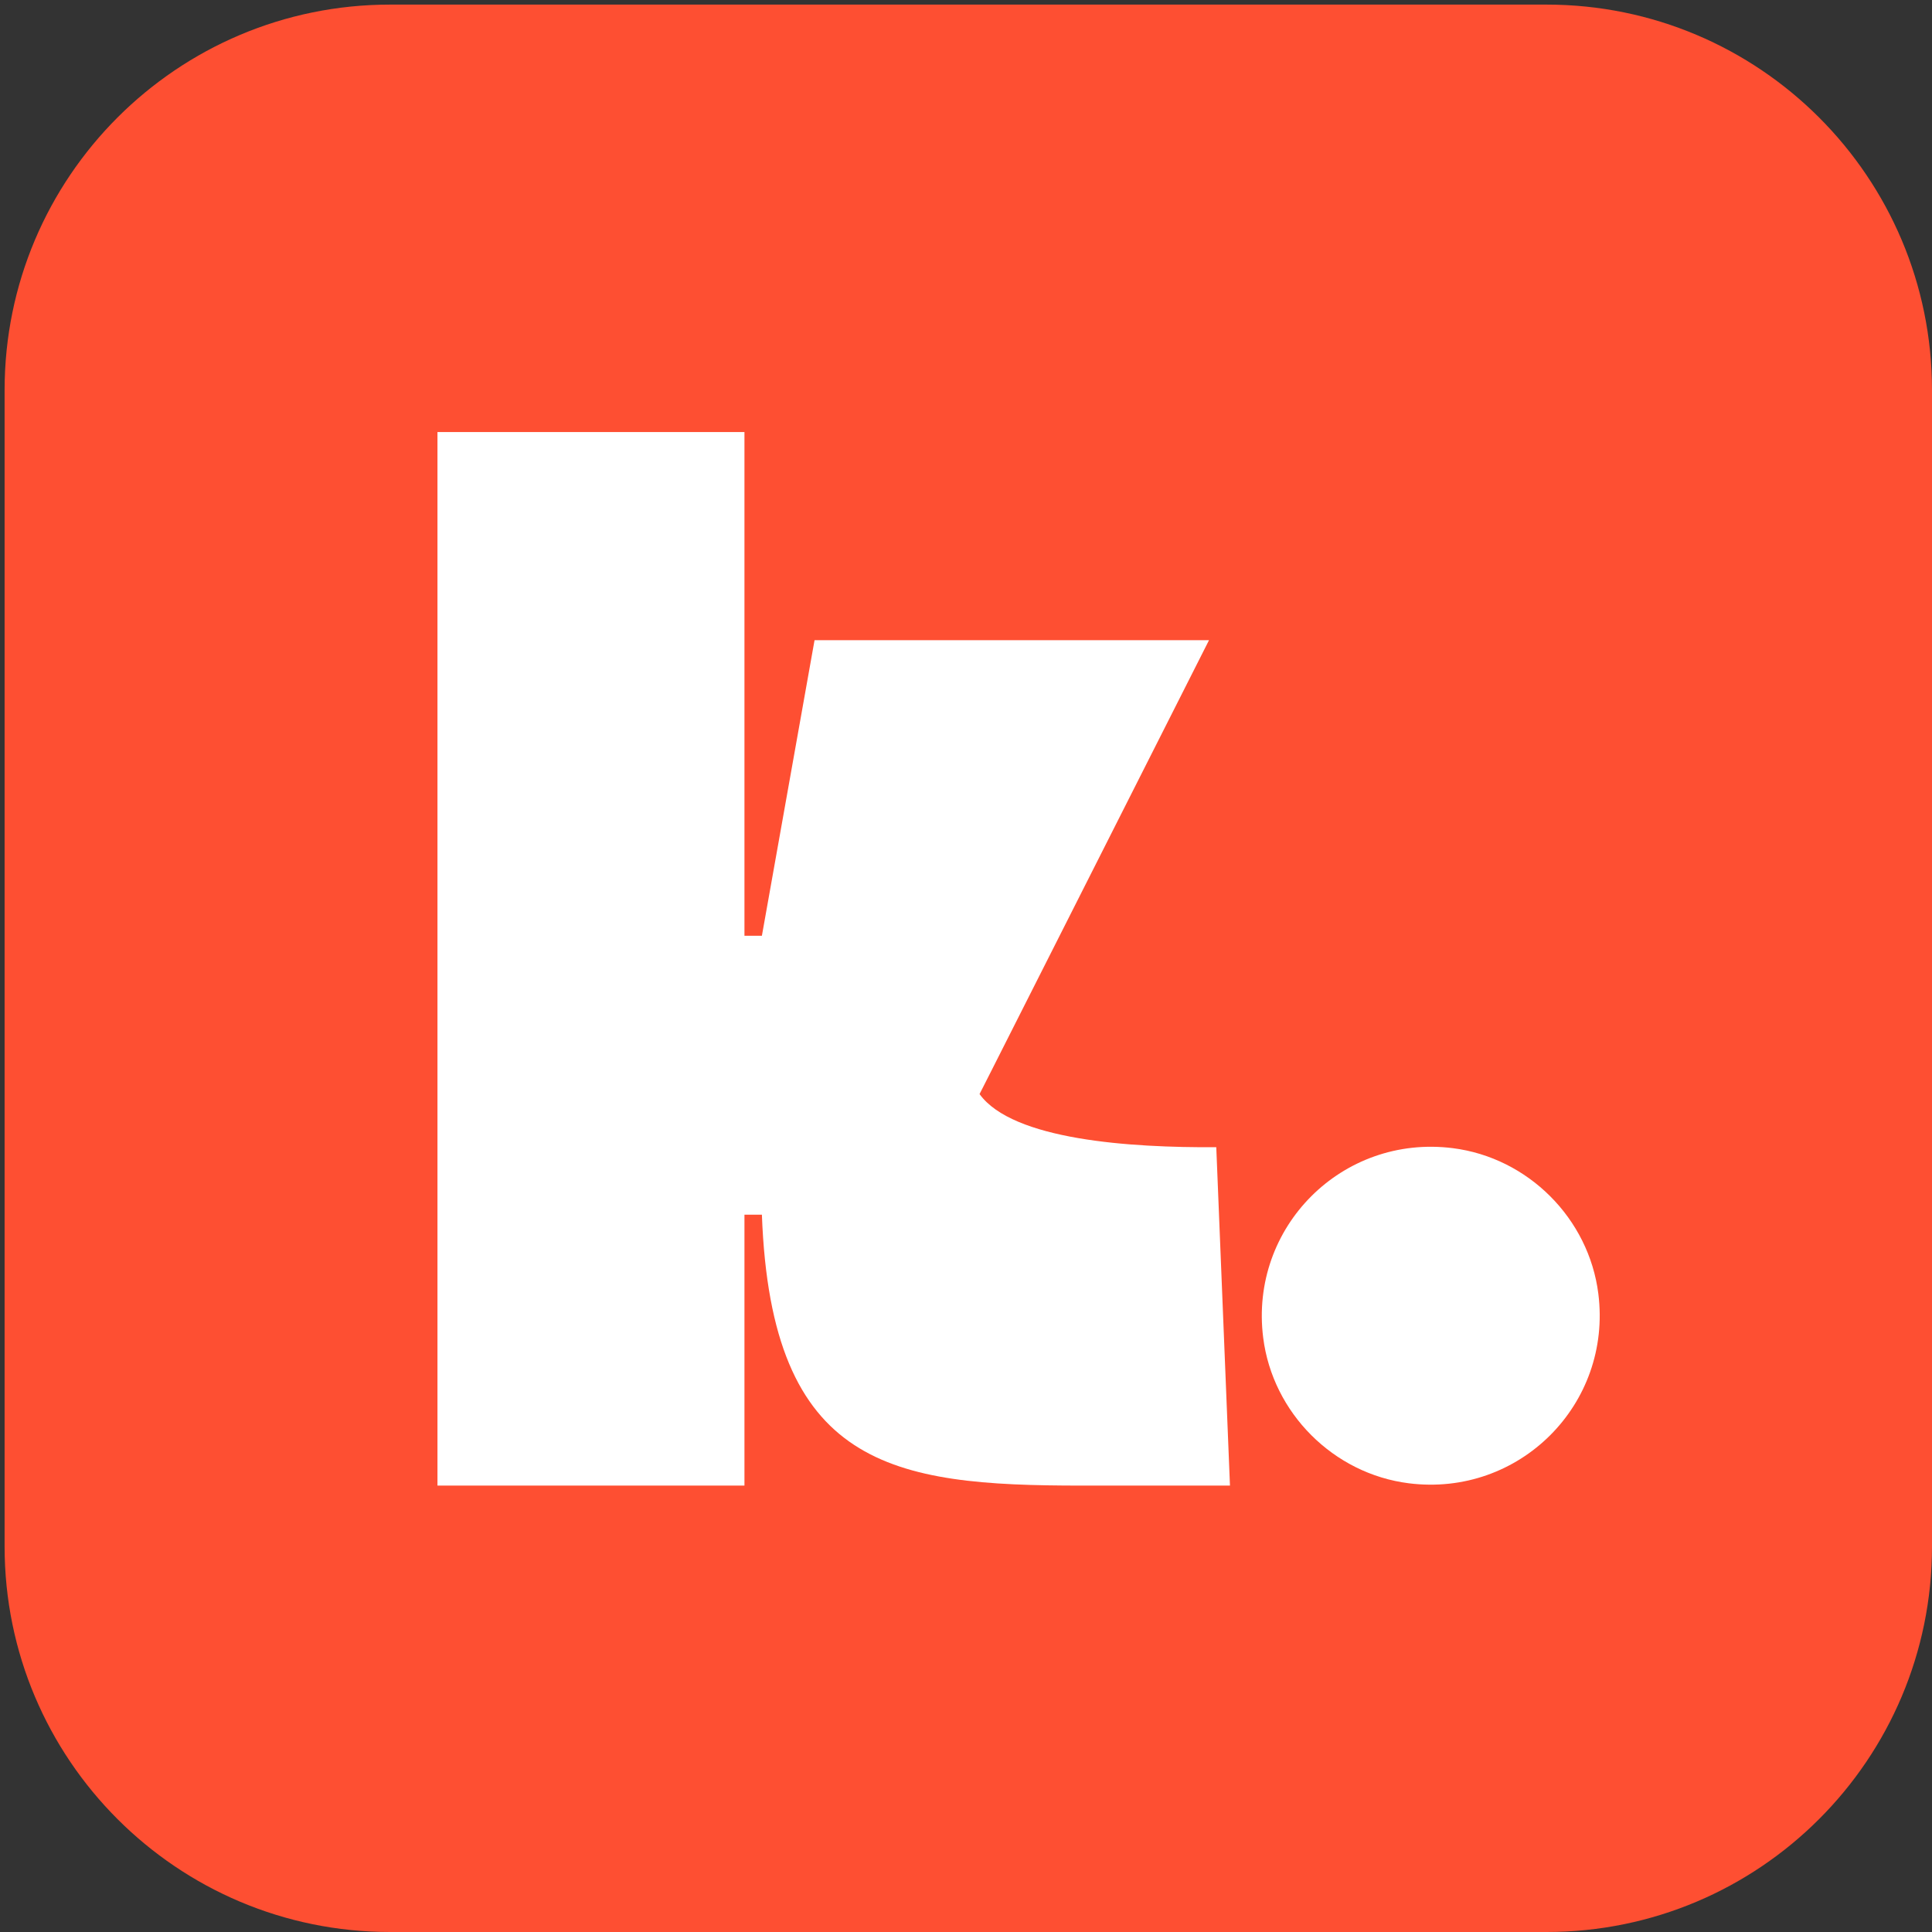
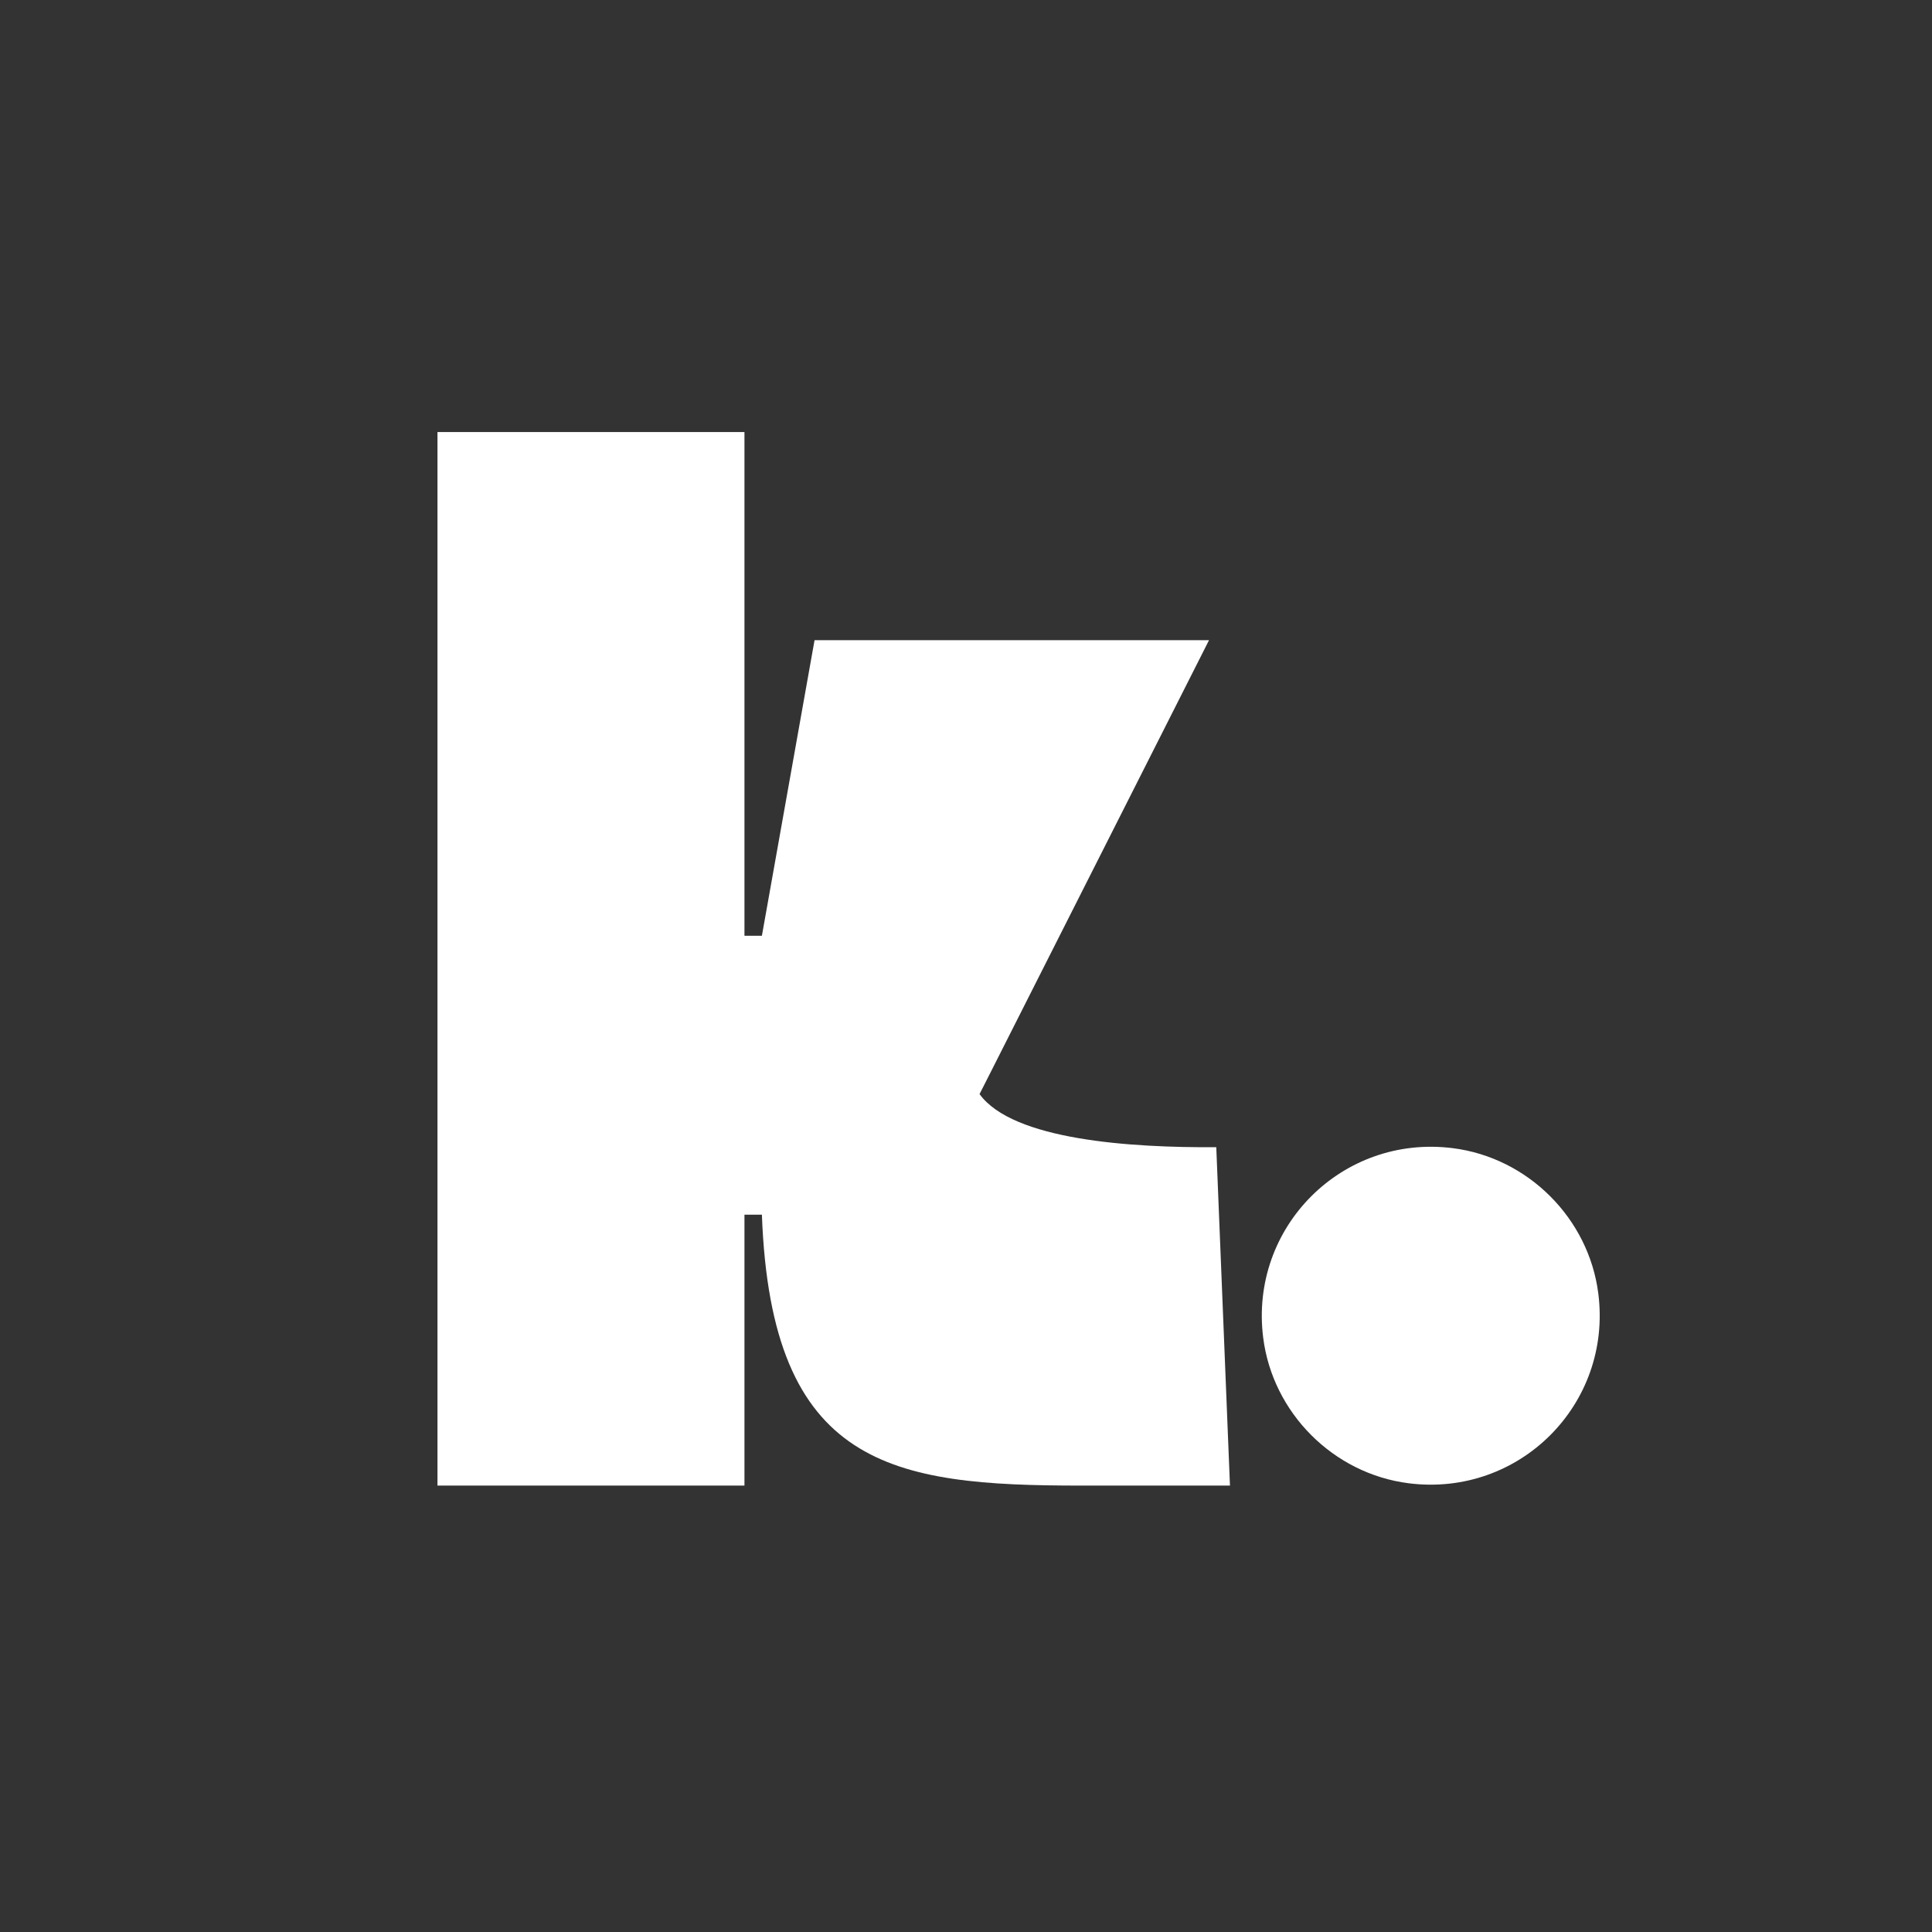
<svg xmlns="http://www.w3.org/2000/svg" width="420" height="420" viewBox="0 0 420 420" fill="none">
  <rect x="0" y="0" width="420" height="420" fill="#333333" stroke="none" />
-   <path d="M1 84.8C1 38.519 38.519 1 84.8 1H336.2C382.481 1 420 38.519 420 84.8V336.2C420 382.481 382.481 420 336.2 420H84.8C38.519 420 1 382.481 1 336.2V84.8Z" fill="#FE4F32" />
  <path d="M315.81 249.598C291.784 246.571 271.578 266.775 274.606 290.8C276.668 307.172 289.888 320.392 306.261 322.453C330.288 325.481 350.493 305.277 347.465 281.252C345.404 264.879 332.184 251.66 315.81 249.598Z" fill="white" />
  <g clip-path="url(#clip0_889_283)">
    <path d="M212.944 237.842L213.682 236.393L215.463 232.882L262.83 139.171H177.076L165.63 203.425H161.838V93.918H95.086V322.955H161.838V264.066H165.63C167.641 319.011 193.942 322.955 235.077 322.955H267.384L264.408 249.392C245.761 249.52 220.172 247.841 212.947 237.845L212.944 237.842Z" fill="white" />
  </g>
  <defs>
    <clipPath id="clip0_889_283">
      <rect width="184.502" height="233.238" fill="white" transform="translate(95.102 93.921)" />
    </clipPath>
  </defs>
</svg>